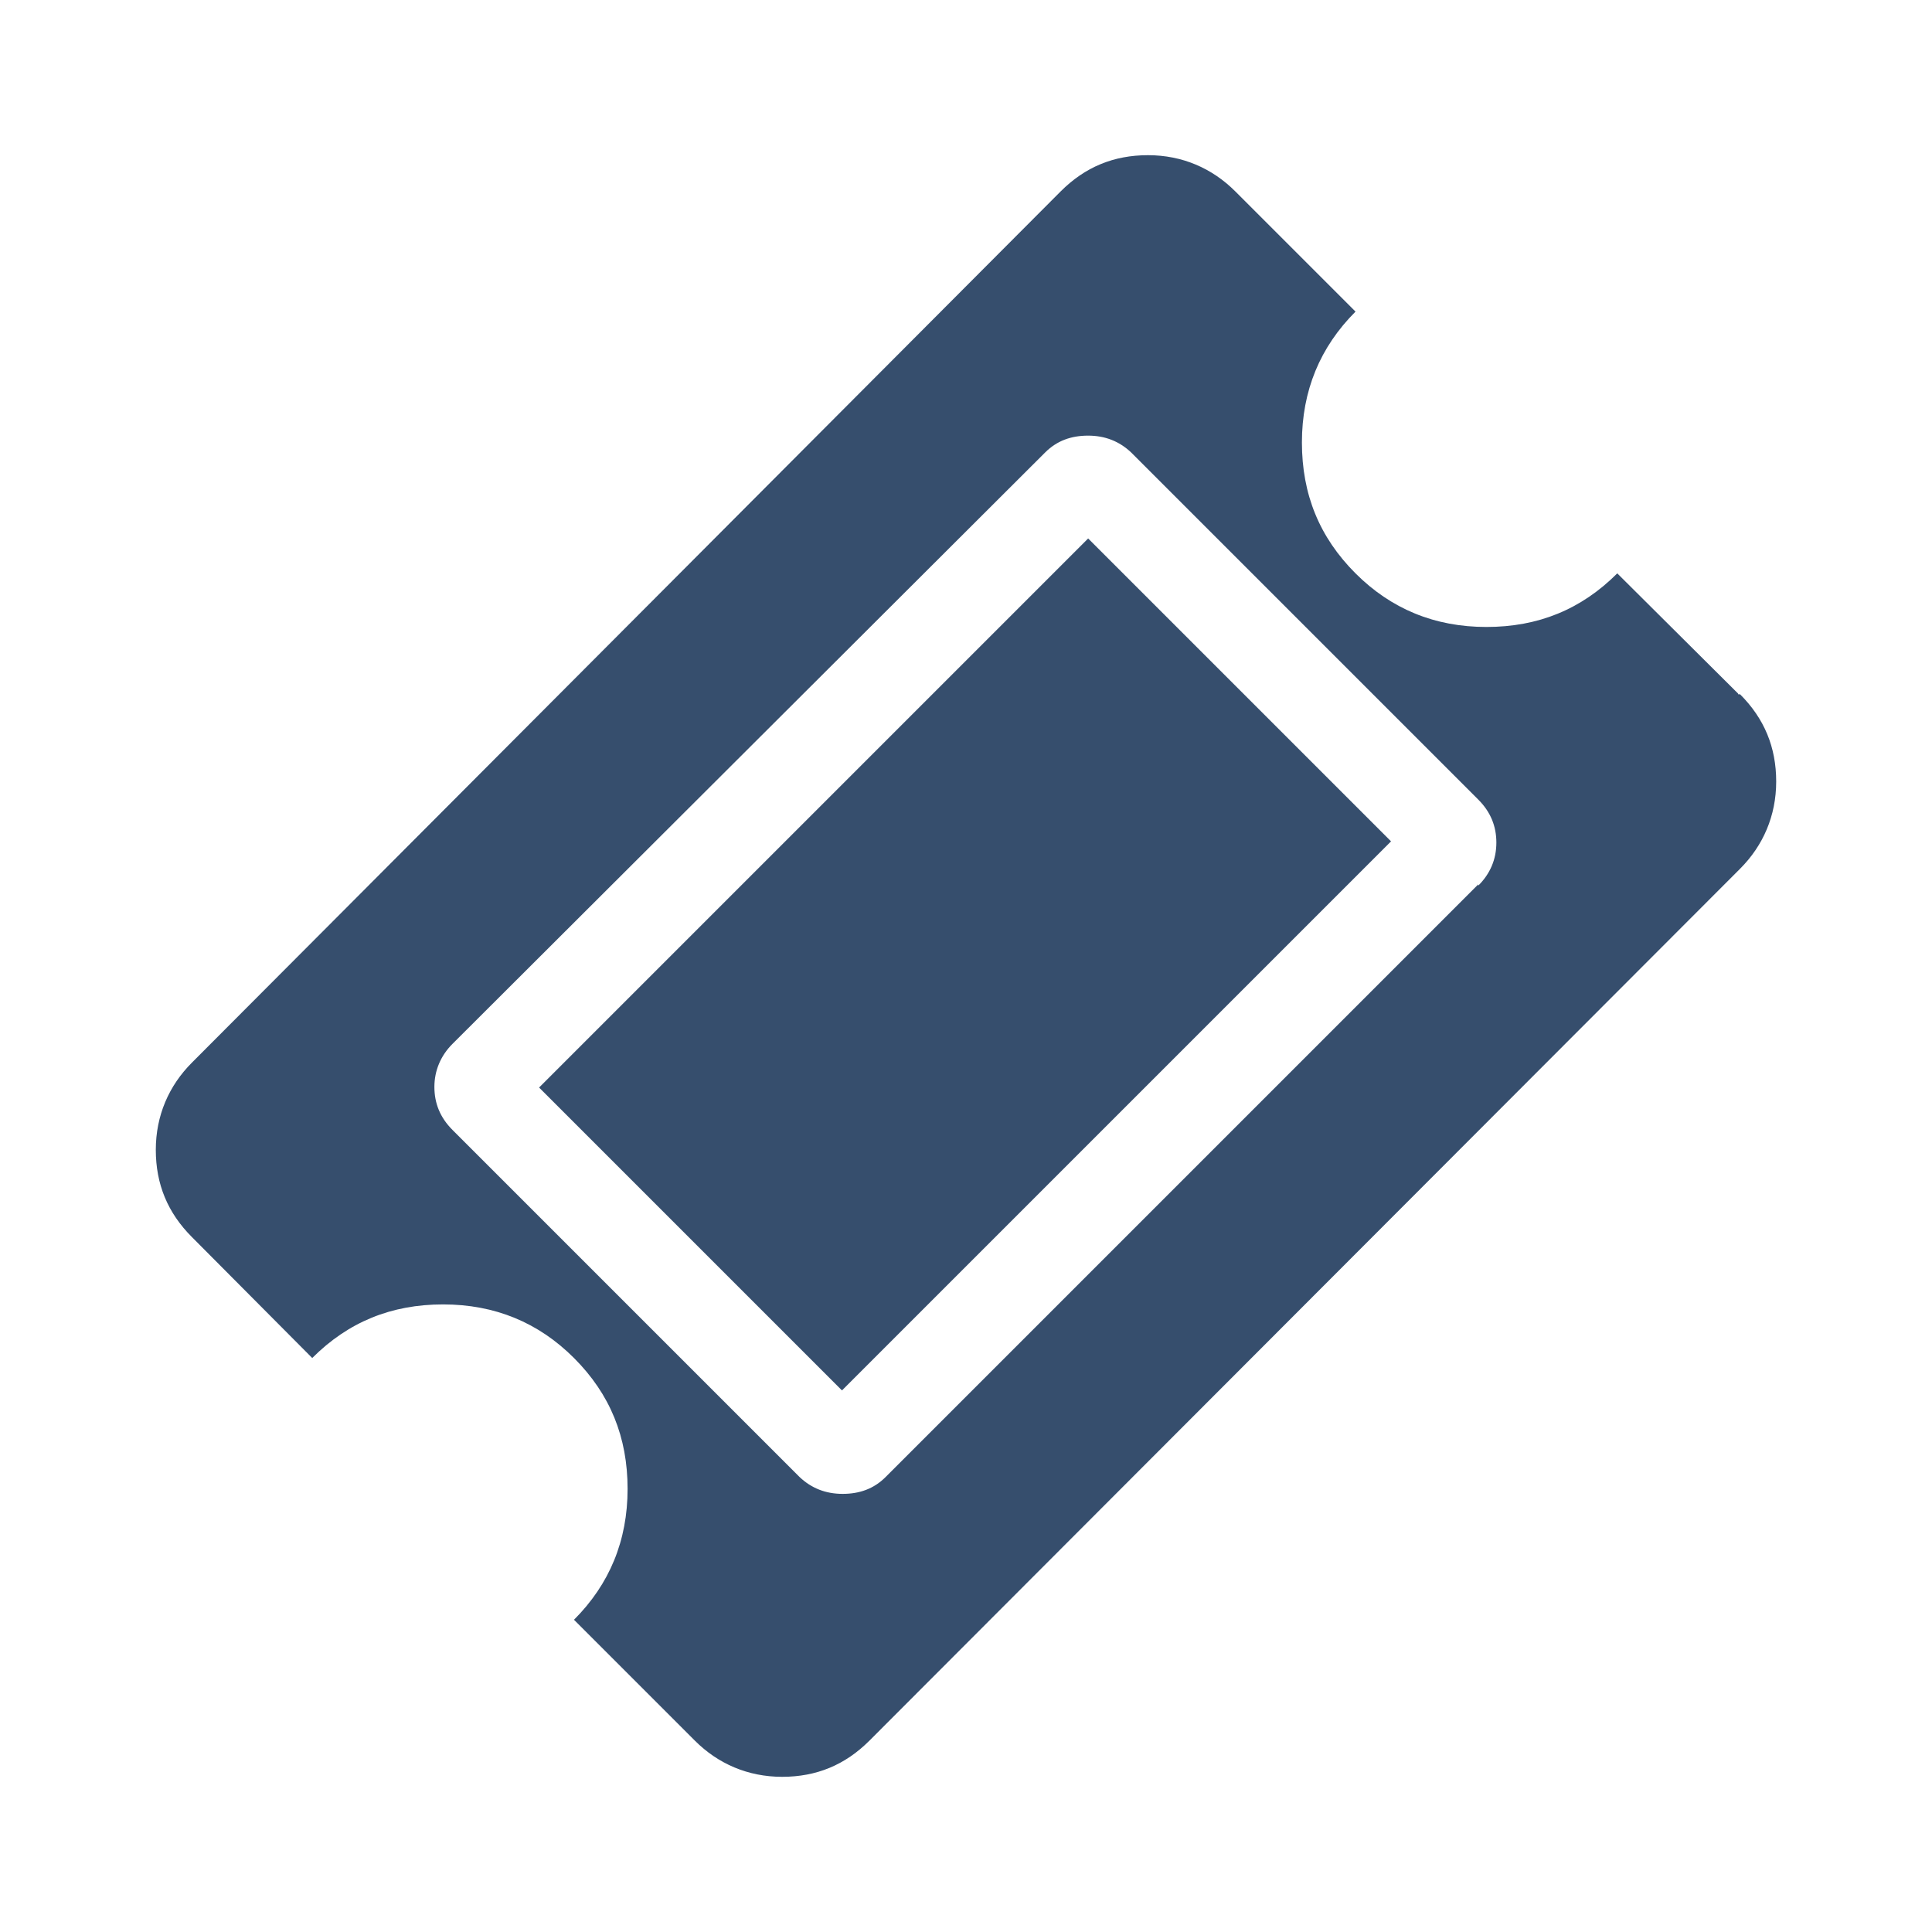
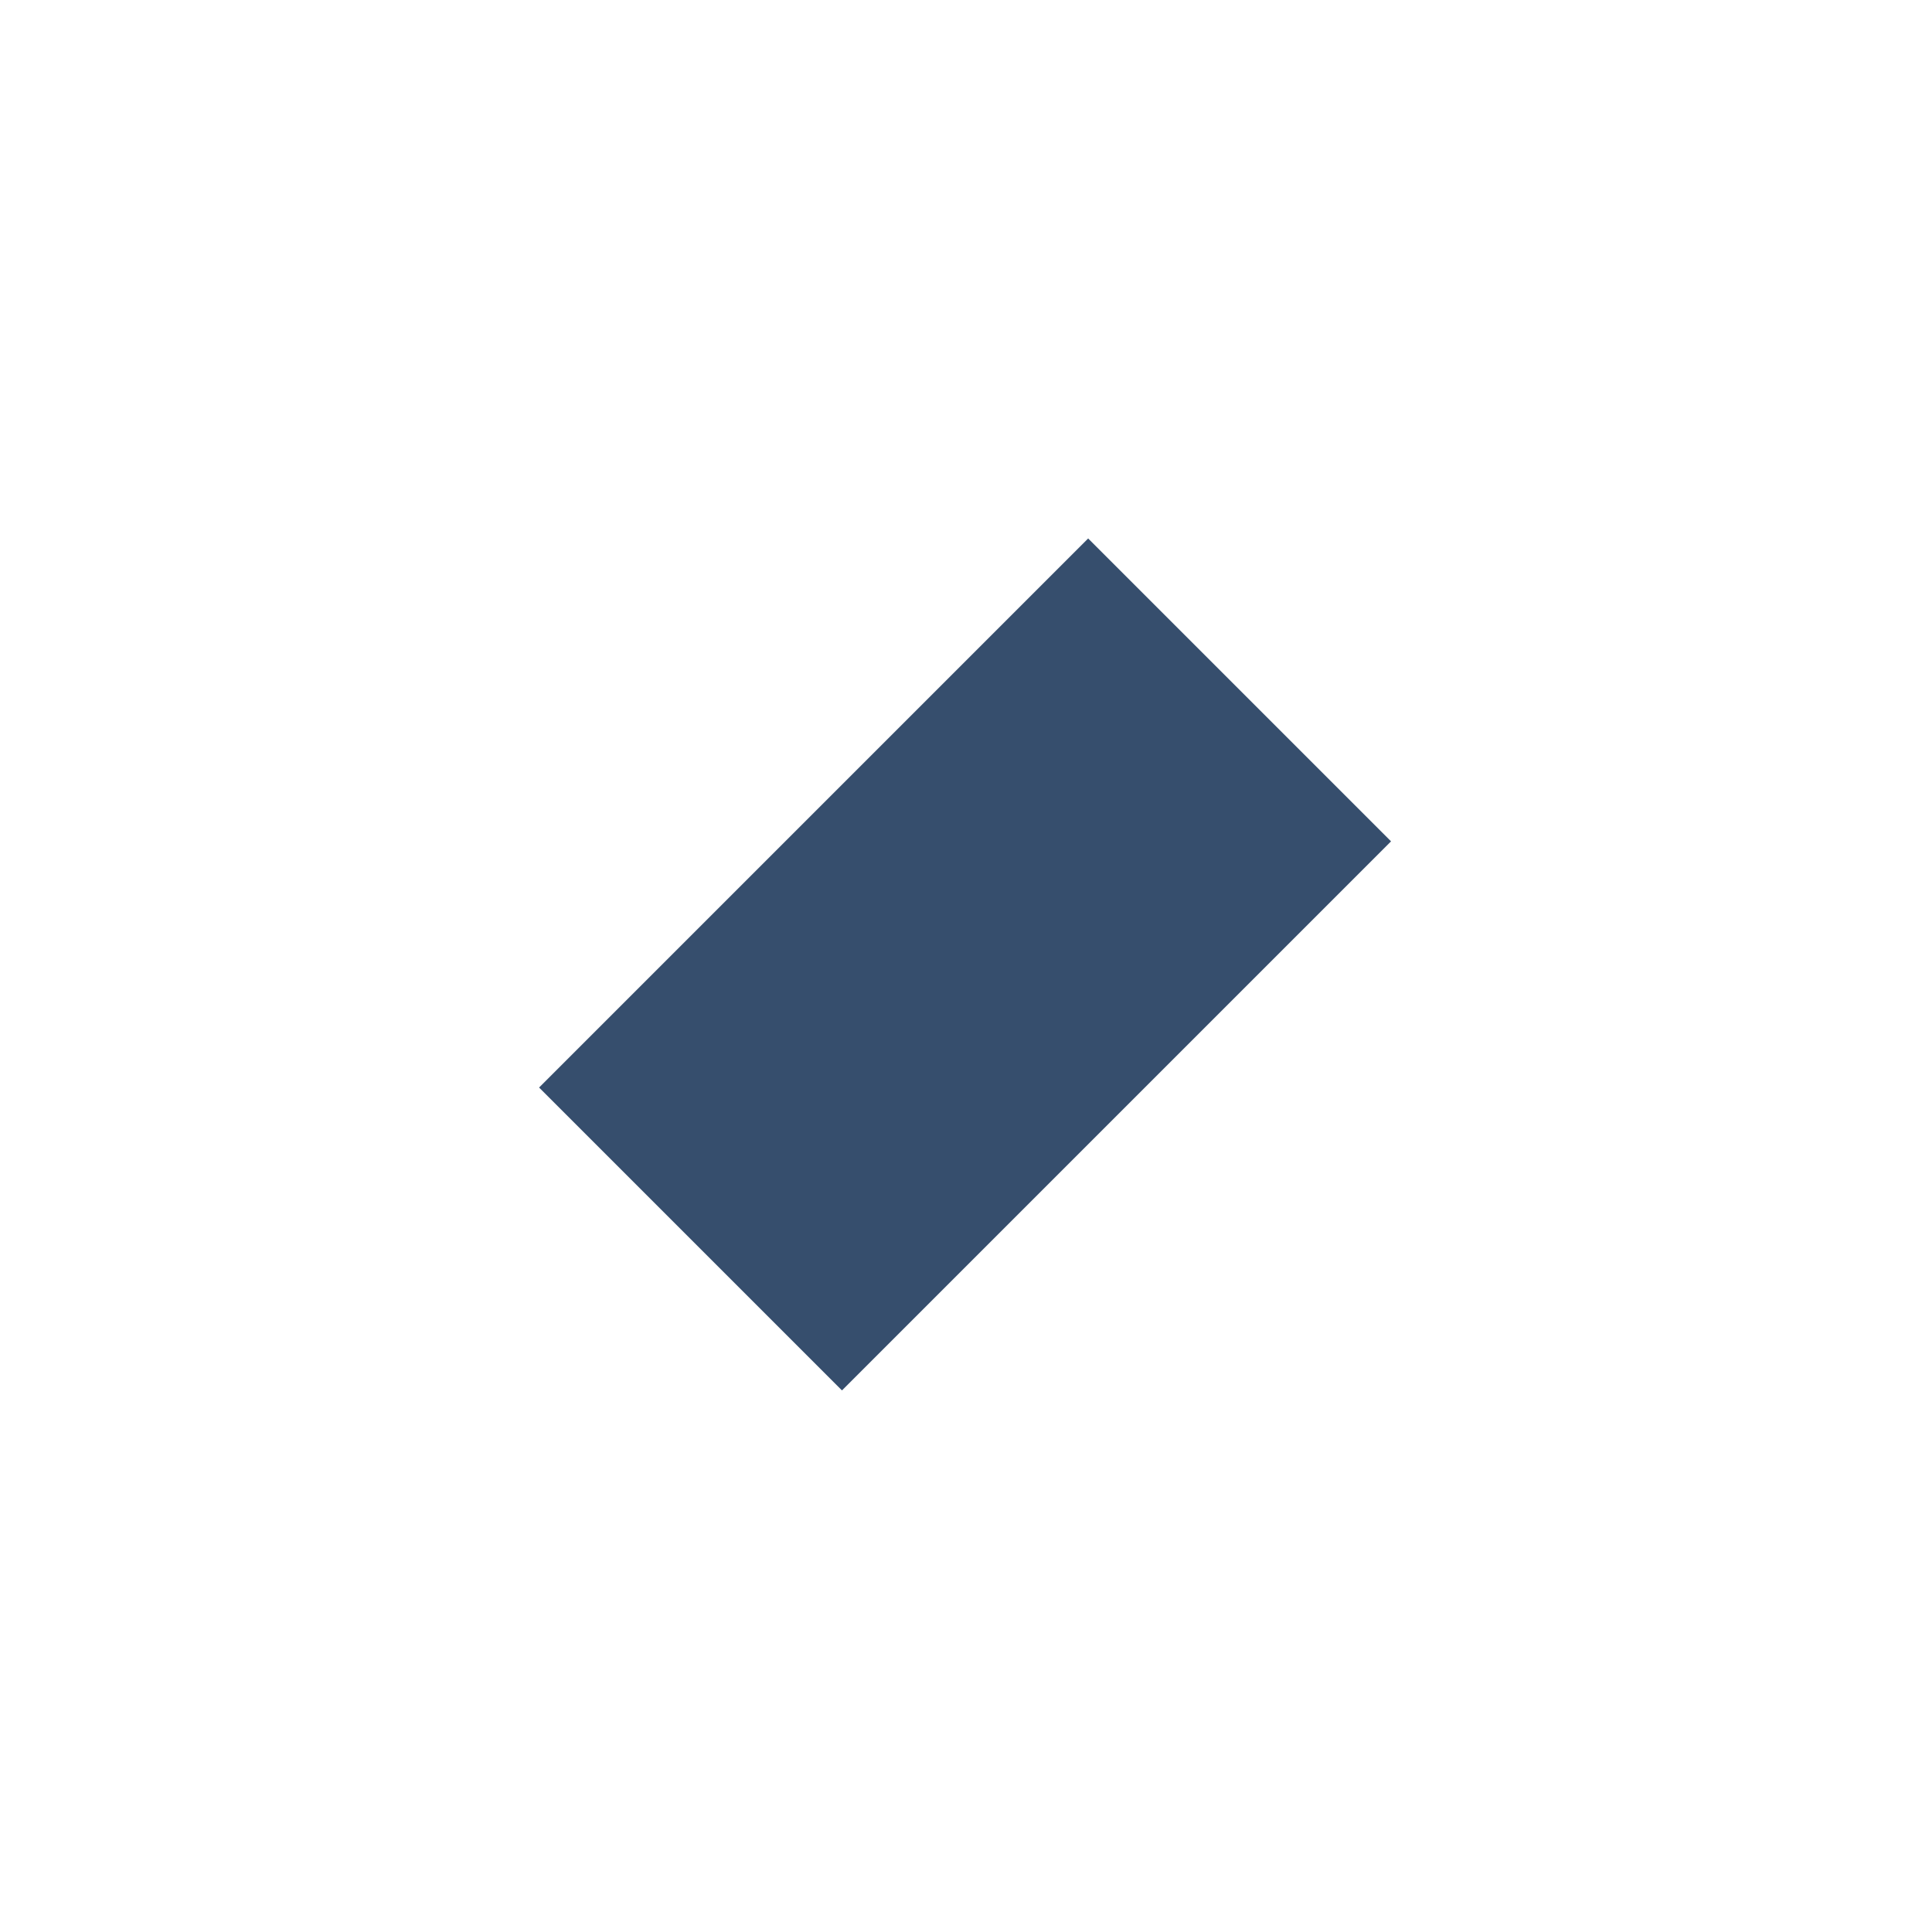
<svg xmlns="http://www.w3.org/2000/svg" id="Layer_1" viewBox="0 0 31 31" height="31" width="31">
  <g id="Icoms">
    <g>
-       <path d="M27.89,11.13l-1.94-1.93c-.58,.58-1.27,.86-2.1,.86s-1.53-.29-2.1-.86c-.58-.58-.86-1.27-.86-2.1s.29-1.53,.86-2.1l-1.93-1.93c-.37-.37-.85-.58-1.4-.58s-1.01,.19-1.4,.58L3.08,17.05c-.37,.37-.58,.85-.58,1.4s.19,1.01,.58,1.4l1.93,1.94c.58-.58,1.27-.86,2.1-.86s1.53,.29,2.1,.86c.58,.58,.86,1.27,.86,2.1s-.29,1.53-.86,2.1l1.94,1.94c.37,.37,.85,.58,1.4,.58s1.01-.19,1.4-.58l13.97-13.99c.37-.37,.58-.85,.58-1.4s-.19-1.01-.58-1.4h-.03Zm-4.17,3.06l-9.51,9.51c-.19,.19-.42,.27-.69,.27s-.5-.09-.69-.27l-5.57-5.57c-.2-.2-.29-.43-.29-.69s.1-.5,.29-.69L16.77,7.26c.19-.19,.42-.27,.69-.27s.5,.09,.69,.27l5.57,5.57c.2,.2,.29,.43,.29,.69,0,.27-.1,.5-.29,.69Z" fill="#364e6d" />
      <path d="M17.46,8.64l4.86,4.86-8.81,8.81-4.86-4.86s8.81-8.81,8.81-8.81Z" fill="#364e6d" />
    </g>
  </g>
</svg>